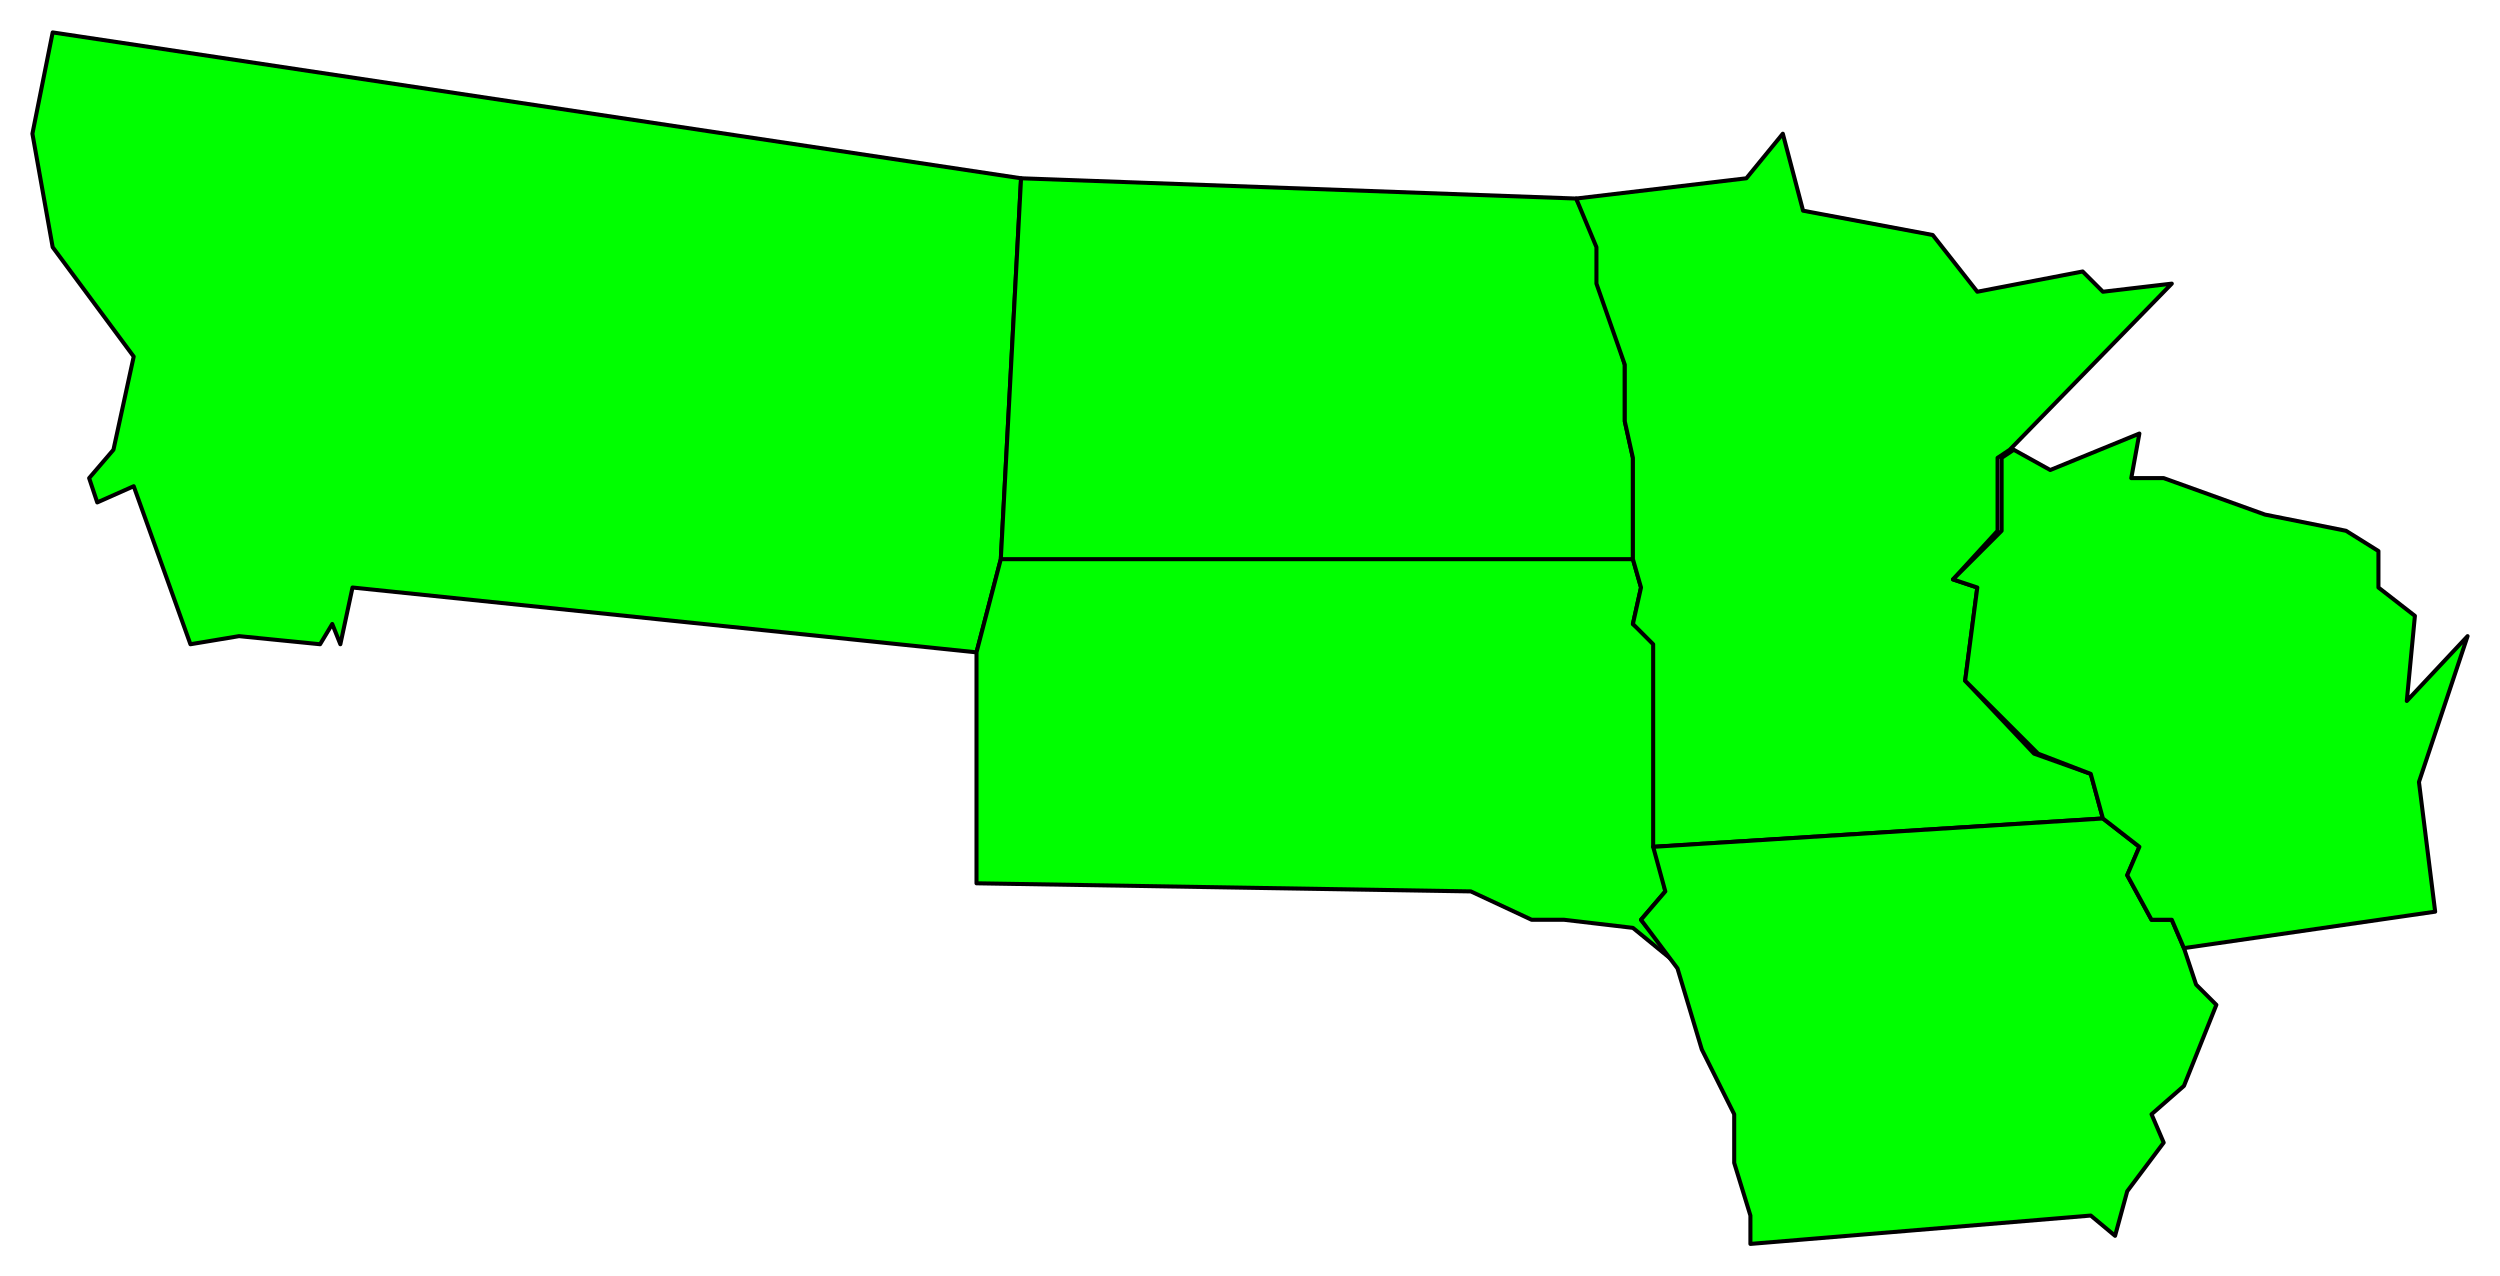
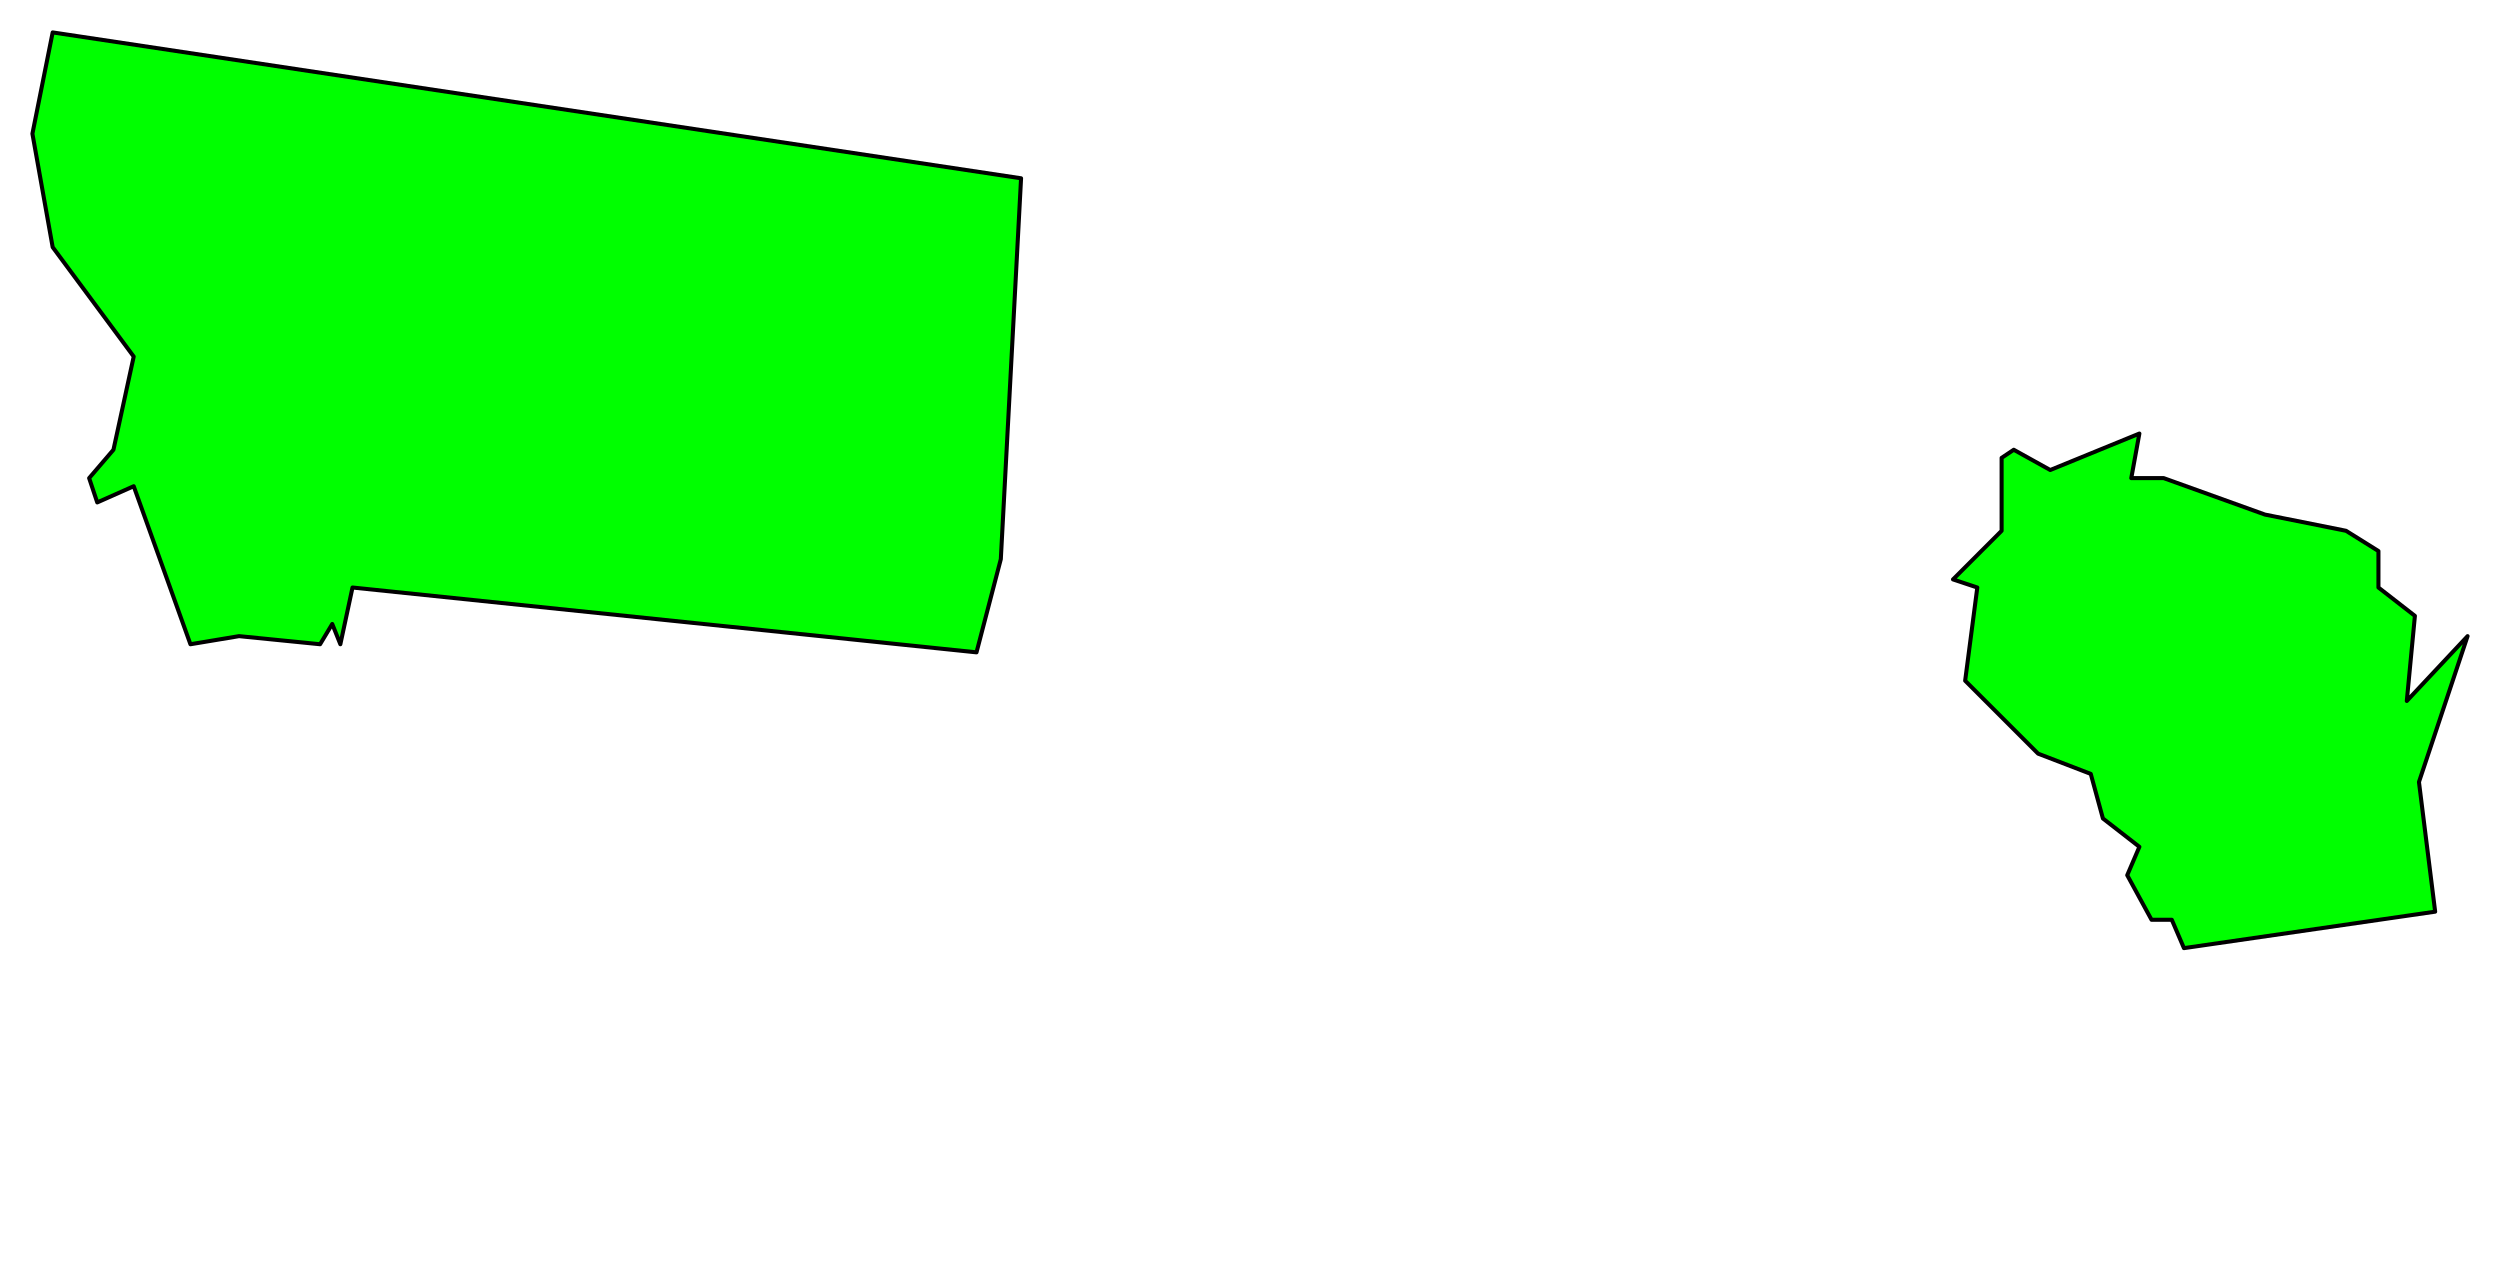
<svg xmlns="http://www.w3.org/2000/svg" fill-rule="evenodd" height="315" preserveAspectRatio="none" stroke-linecap="round" width="617">
  <style>.pen0{stroke:#000;stroke-width:1;stroke-linejoin:round}.brush1{fill:#0f0}</style>
  <path class="pen0 brush1" d="m13 8 239 36-5 94-6 23-154-16-3 14-2-5-3 5-20-2-12 2-14-39-9 4-2-6 6-7 5-23-20-27-5-28 5-25z" />
-   <path class="pen0 brush1" d="m252 44 137 5 6 12v9l6 20v14l2 9v25H247l5-94zm-5 94h156l2 7-2 9 6 5v50l2 11-6 7 9 11-11-9-17-2h-8l-15-7-122-2v-57l6-23z" />
-   <path class="pen0 brush1" d="M493 113v18l-11 12 6 2-3 23 17 18 14 5 3 11-111 7v-50l-5-5 2-9-2-7v-25l-2-9V90l-7-20v-9l-5-12 42-5 9-11 5 19 32 6 11 14 26-5 5 5 17-2-40 41-3 2z" />
-   <path class="pen0 brush1" d="M531 227h5l3 7 3 9 5 5-8 20-8 7 3 7-9 12-3 11-6-5-84 7v-7l-4-13v-12l-8-16-6-20-9-12 6-7-3-11 111-7 9 7-3 7 6 11z" />
  <path class="pen0 brush1" d="m506 116 22-9-2 11h8l25 9 20 4 8 5v9l9 7-2 21 15-16-12 36 4 32-62 9-3-7h-5l-6-11 3-7-9-7-3-11-13-5-18-18 3-23-6-2 12-12v-18l3-2 9 5z" />
</svg>